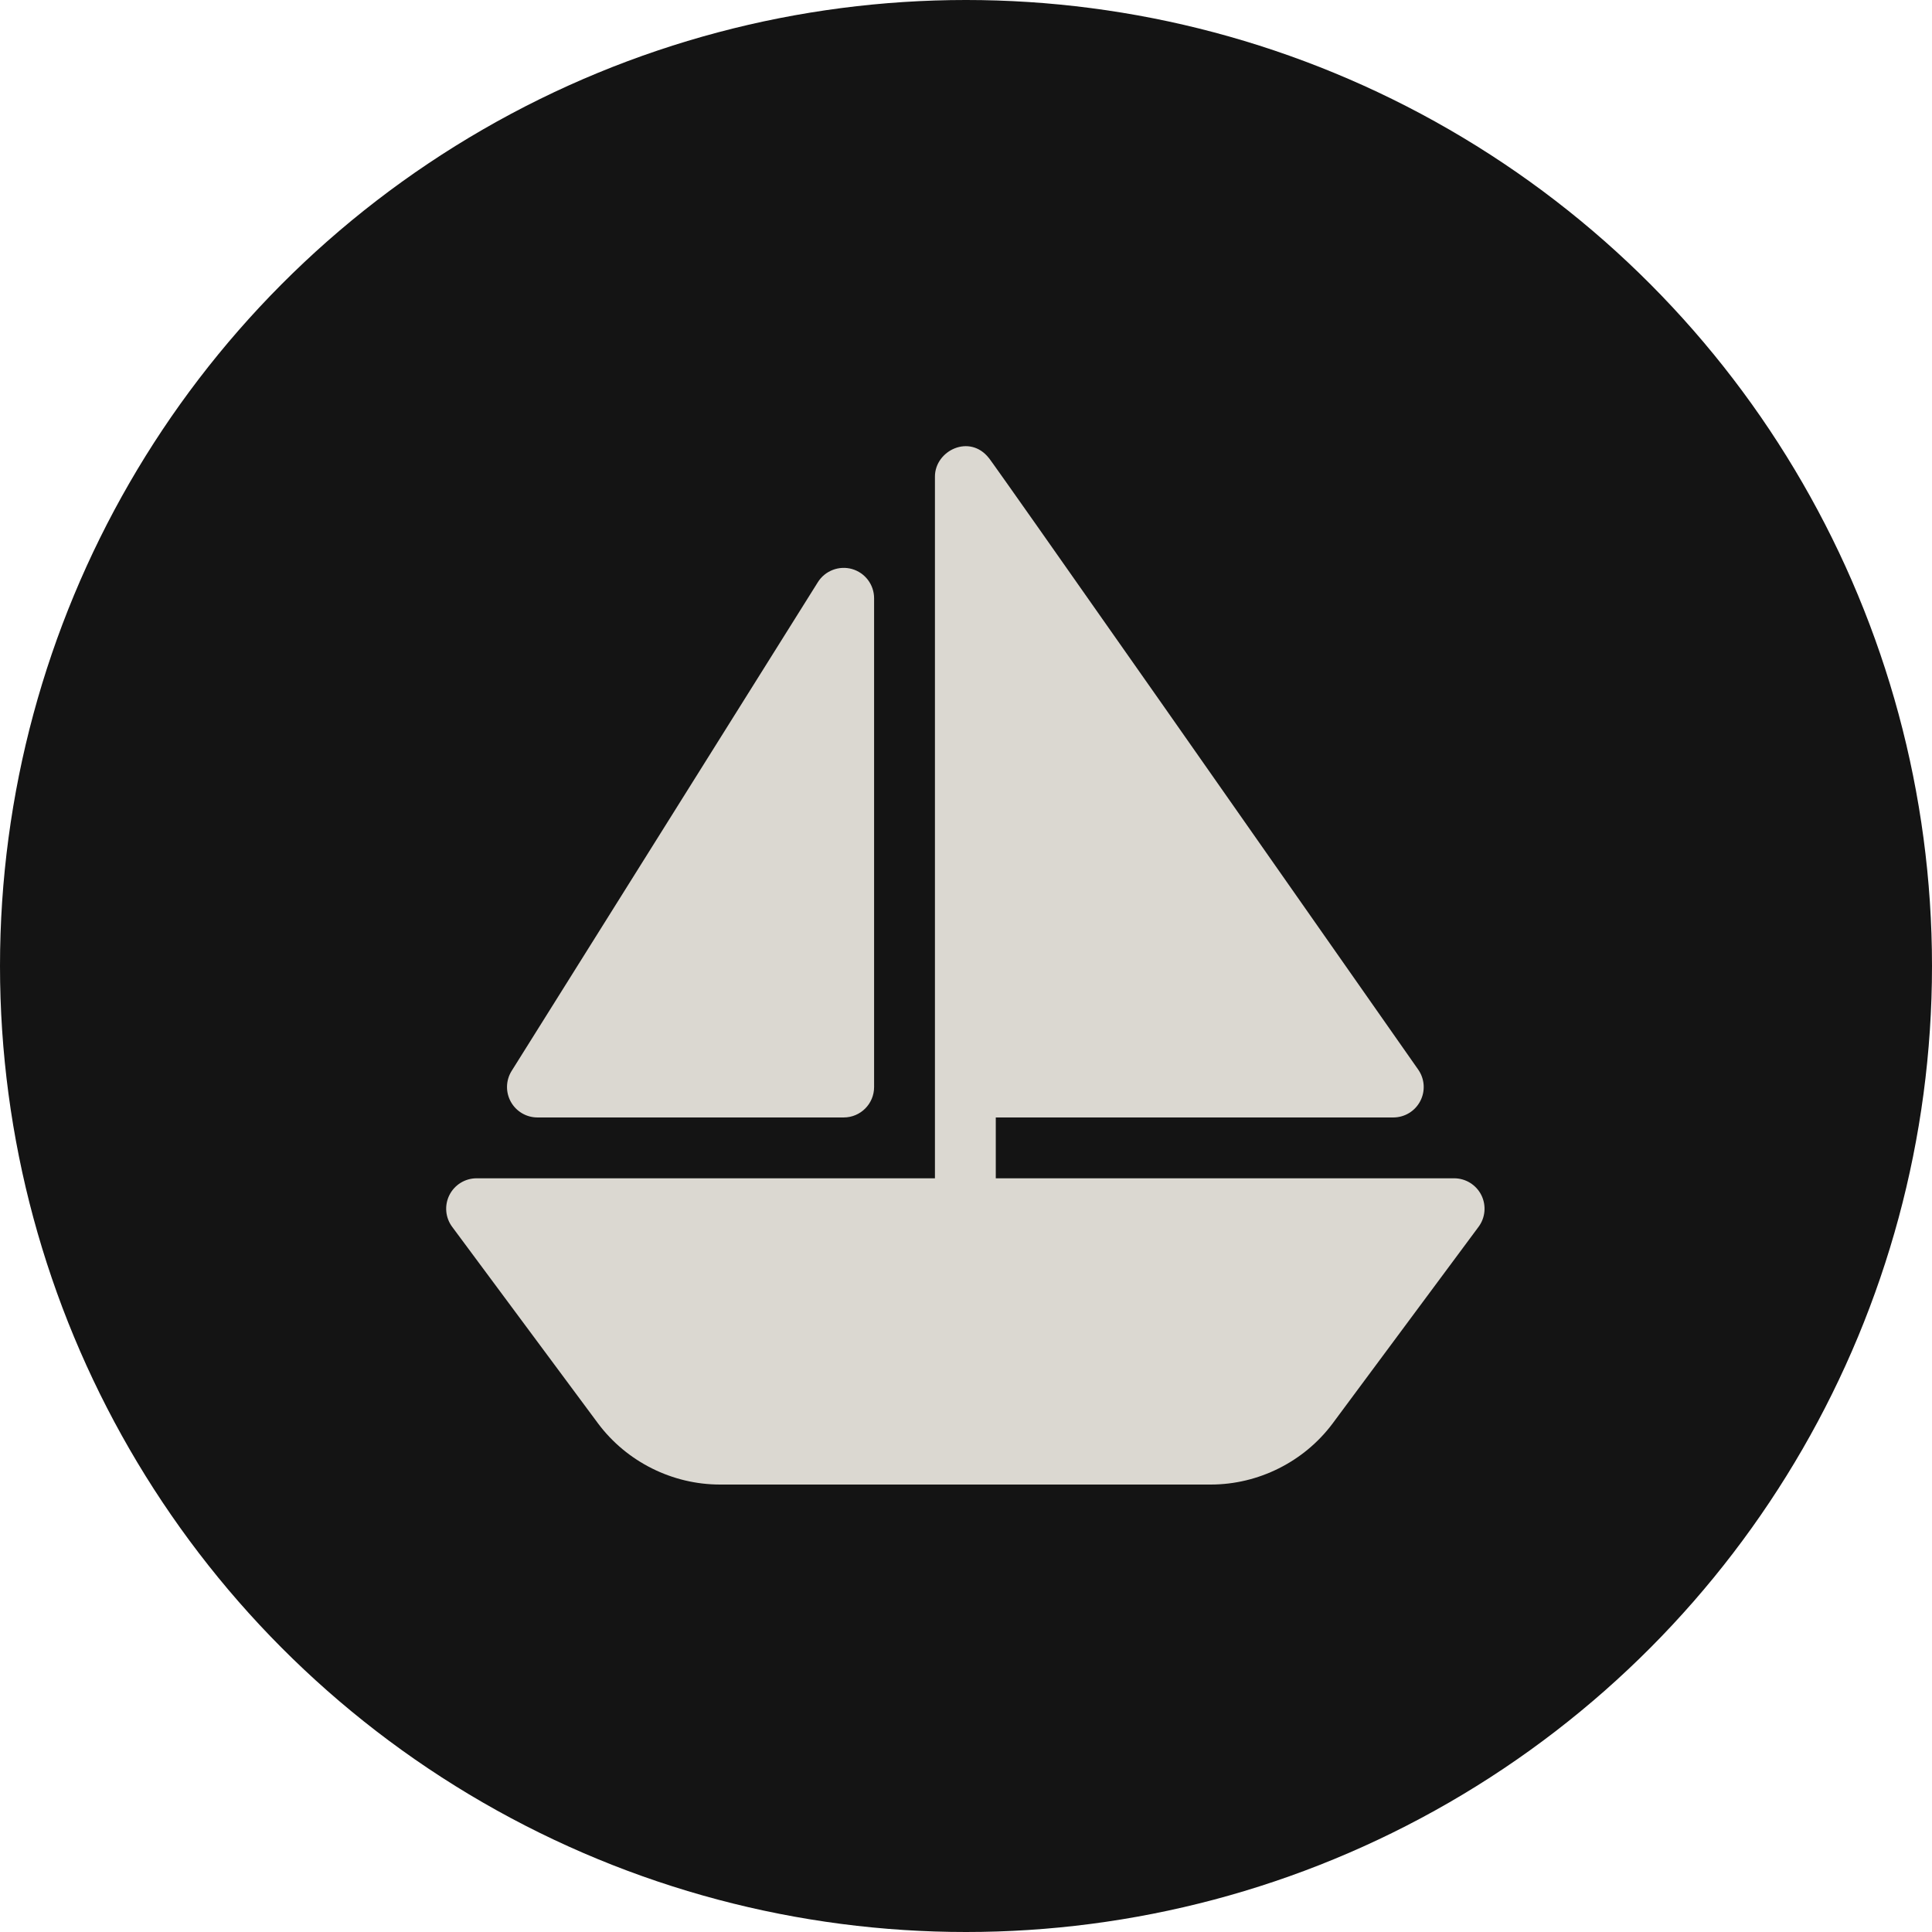
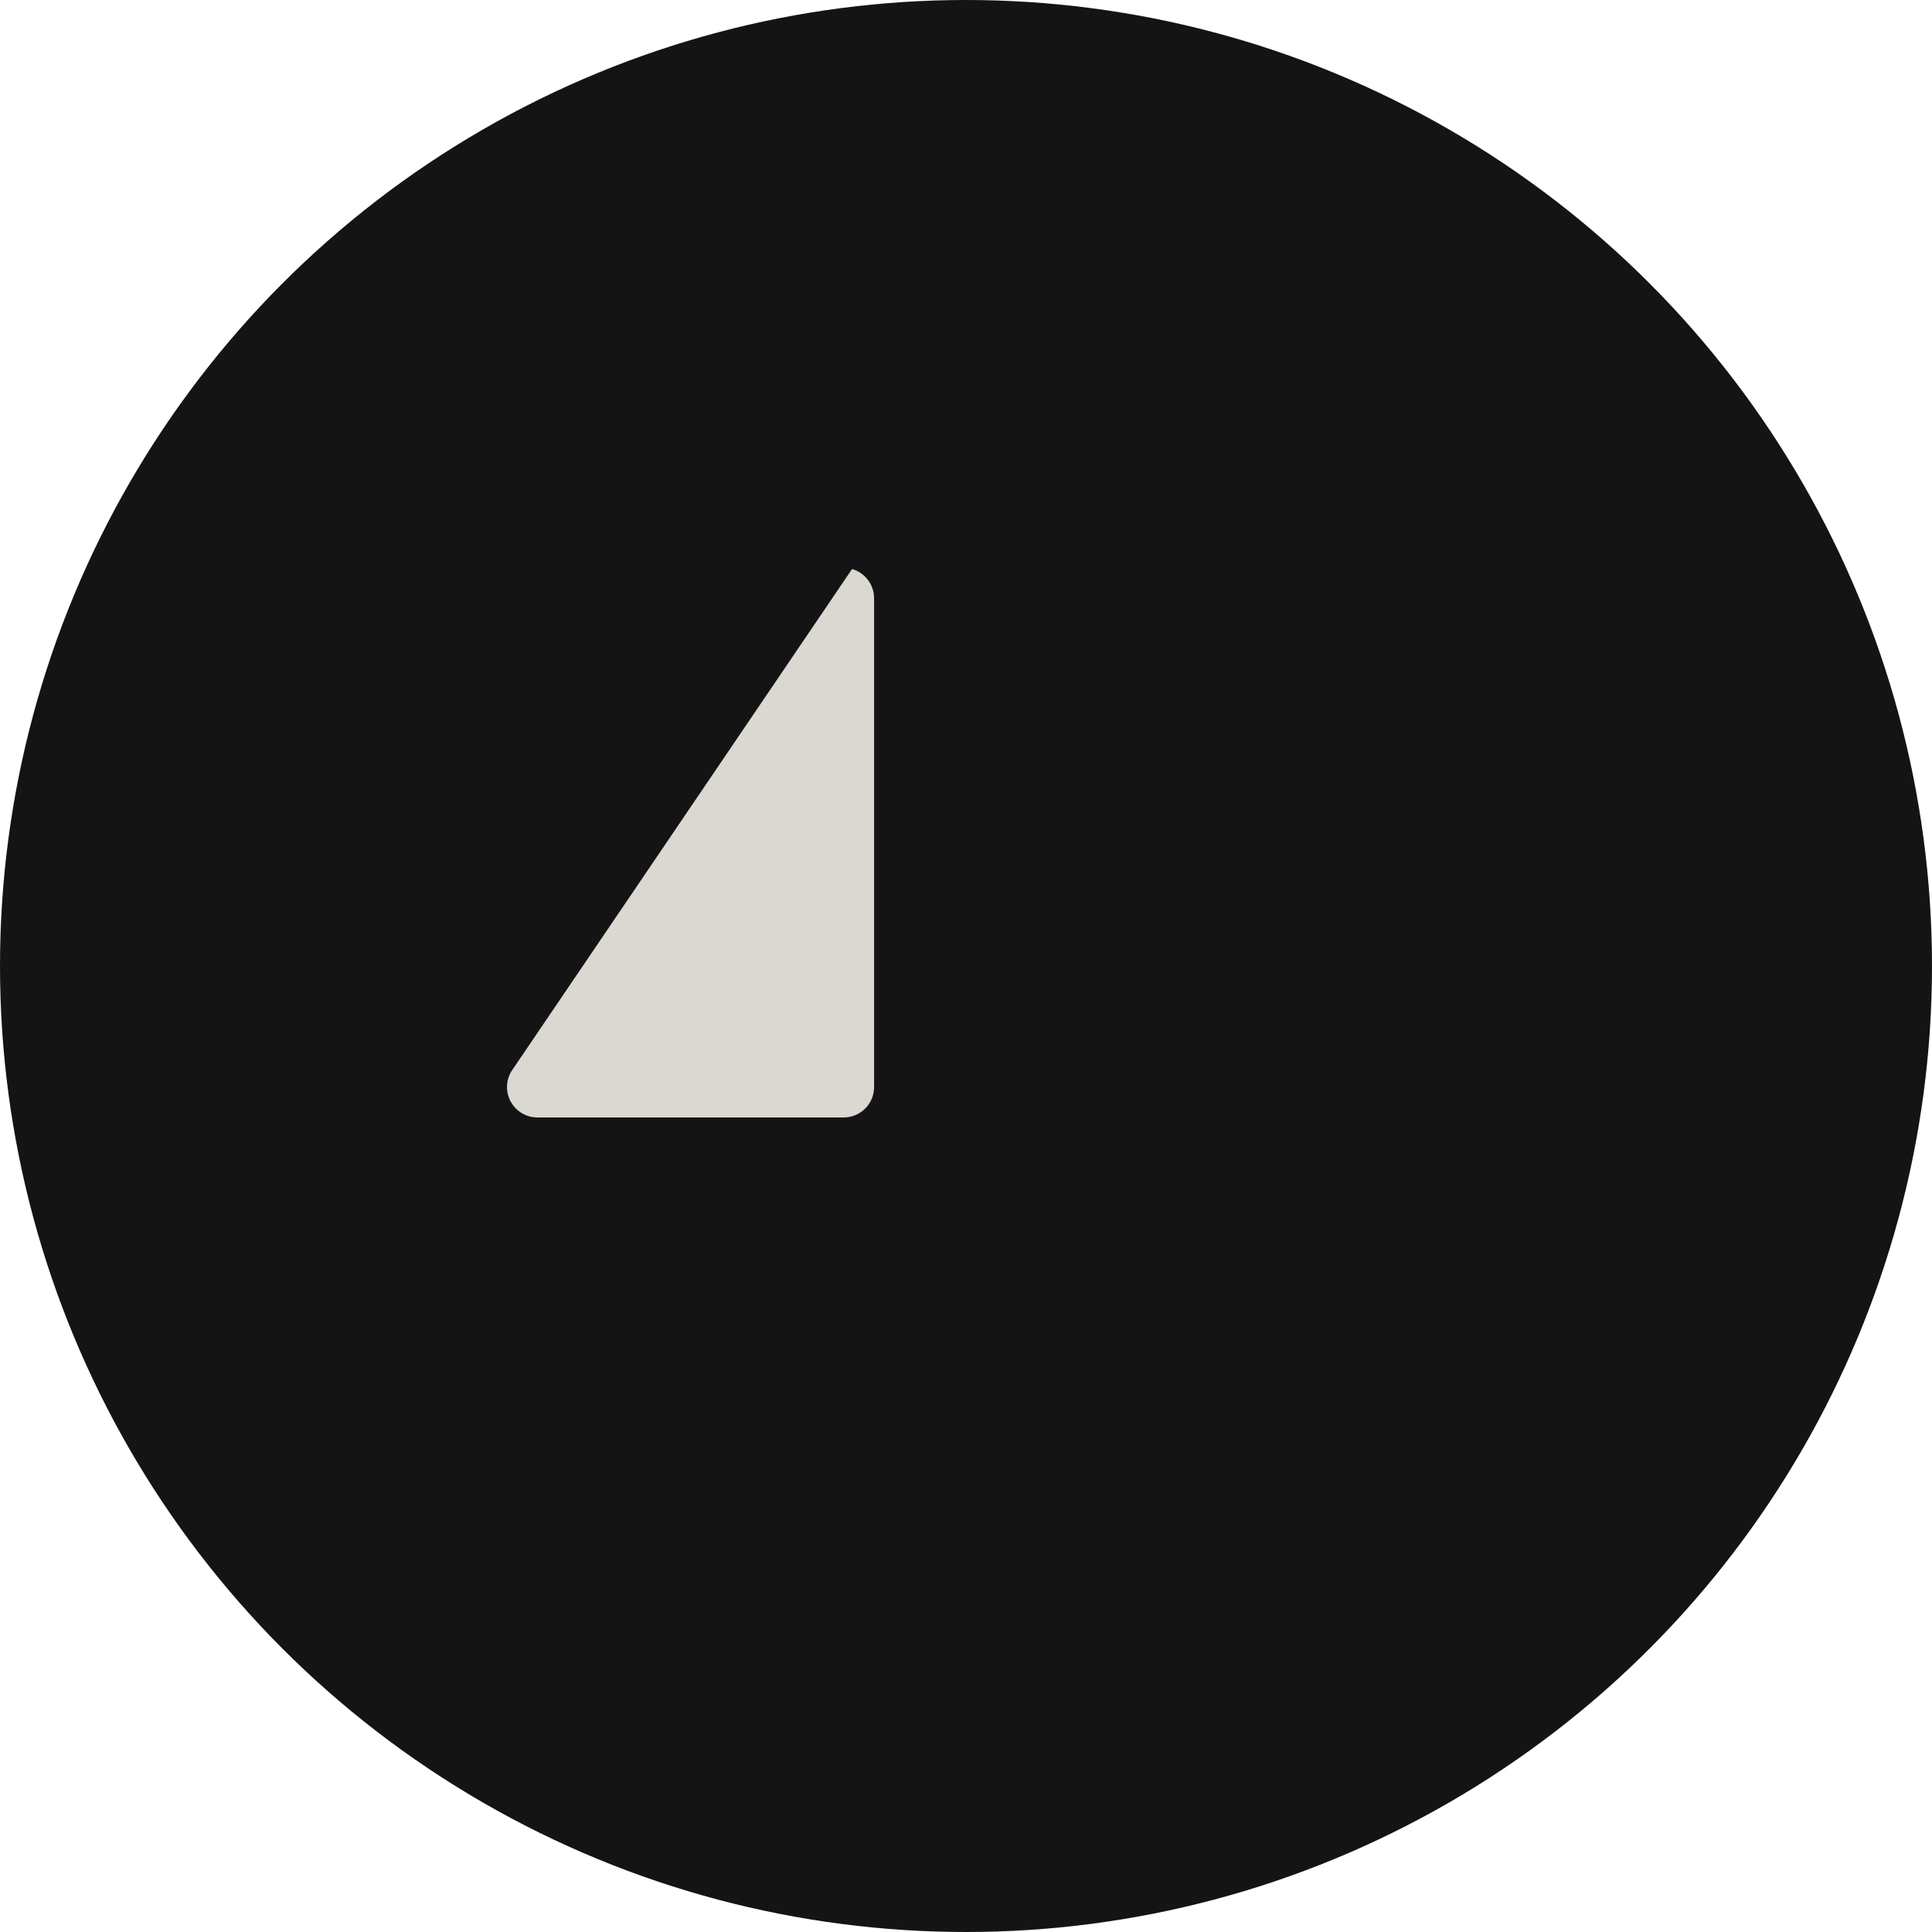
<svg xmlns="http://www.w3.org/2000/svg" width="905" height="905" viewBox="0 0 905 905" fill="none">
  <circle cx="452.5" cy="452.5" r="452.5" fill="#141414" />
-   <path d="M693.899 559.824C691.478 554.994 686.552 551.946 681.152 551.946H466.451V523.446H652.652C657.968 523.446 662.839 520.496 665.288 515.778C667.751 511.061 667.375 505.383 664.328 501.028C455.981 203.385 463.248 214.599 463.248 214.599C454.223 203.063 437.951 211.048 437.951 223.241V551.947H223.248C217.849 551.947 212.923 554.995 210.501 559.824C208.094 564.653 208.609 570.428 211.851 574.742L280.248 666.914C293.636 684.755 314.955 695.4 337.249 695.4H567.151C589.445 695.4 610.764 684.755 624.151 666.9L692.548 574.742C695.792 570.429 696.307 564.654 693.899 559.824Z" fill="#DBD8D1" />
-   <path d="M399.124 266.548C393.098 264.823 386.488 267.3 383.12 272.685L239.669 501.639C236.914 506.037 236.775 511.576 239.28 516.099C241.798 520.635 246.572 523.446 251.748 523.446H395.2C403.076 523.446 409.45 517.072 409.45 509.196V280.242C409.45 273.882 405.234 268.302 399.124 266.548Z" fill="#DBD8D1" />
+   <path d="M399.124 266.548L239.669 501.639C236.914 506.037 236.775 511.576 239.28 516.099C241.798 520.635 246.572 523.446 251.748 523.446H395.2C403.076 523.446 409.45 517.072 409.45 509.196V280.242C409.45 273.882 405.234 268.302 399.124 266.548Z" fill="#DBD8D1" />
</svg>